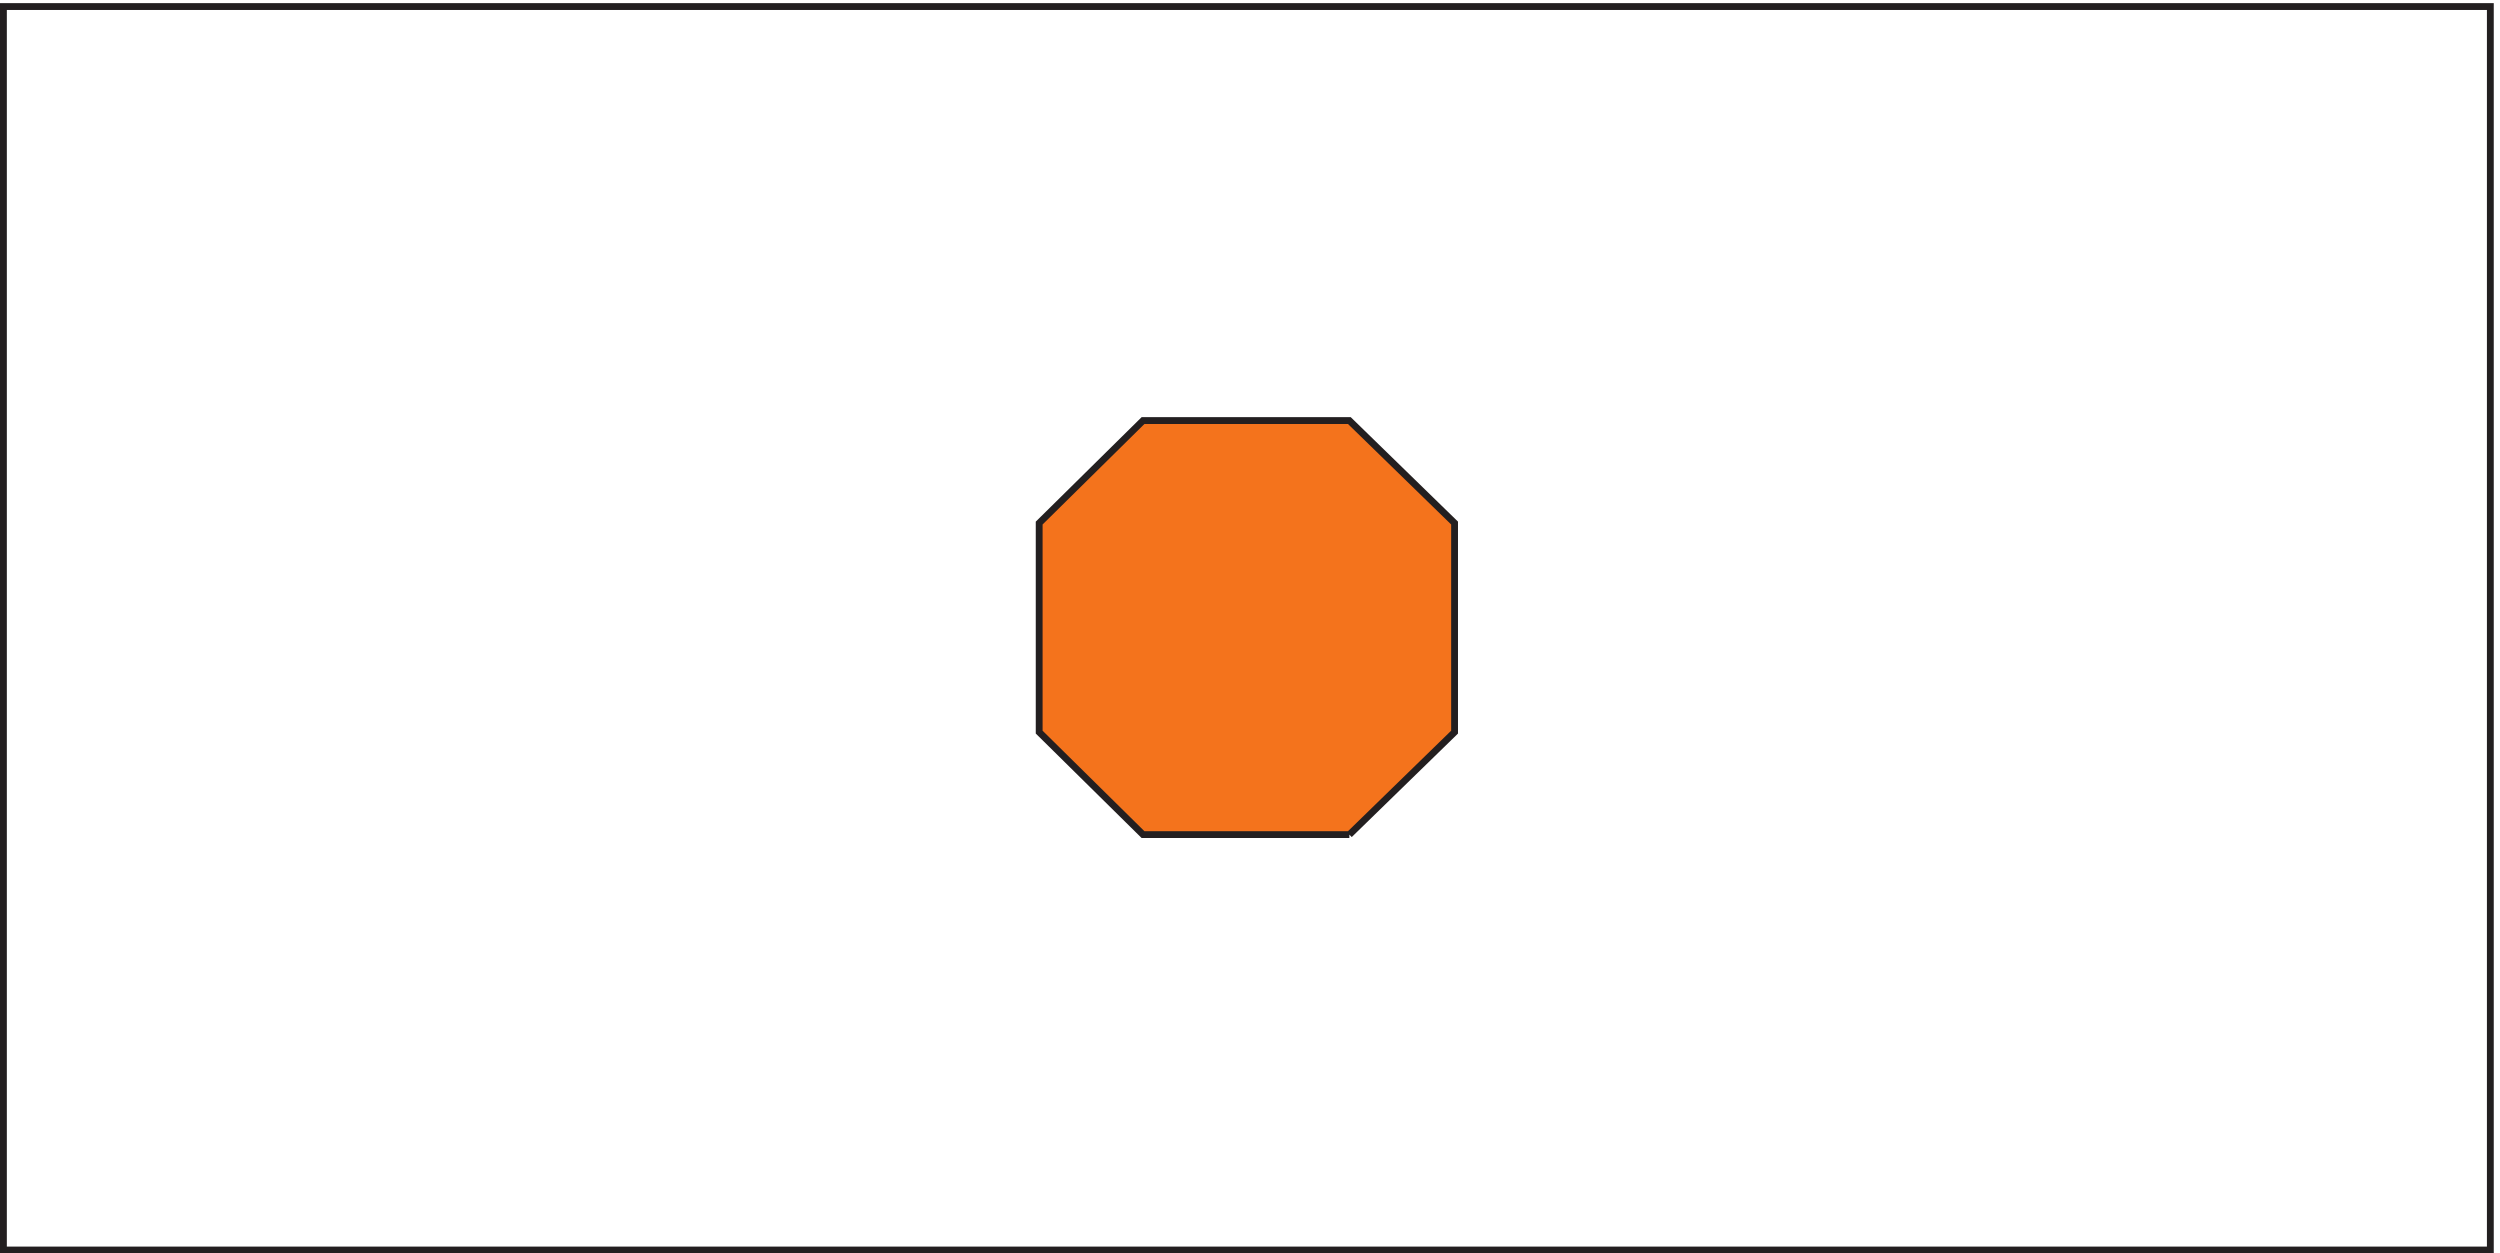
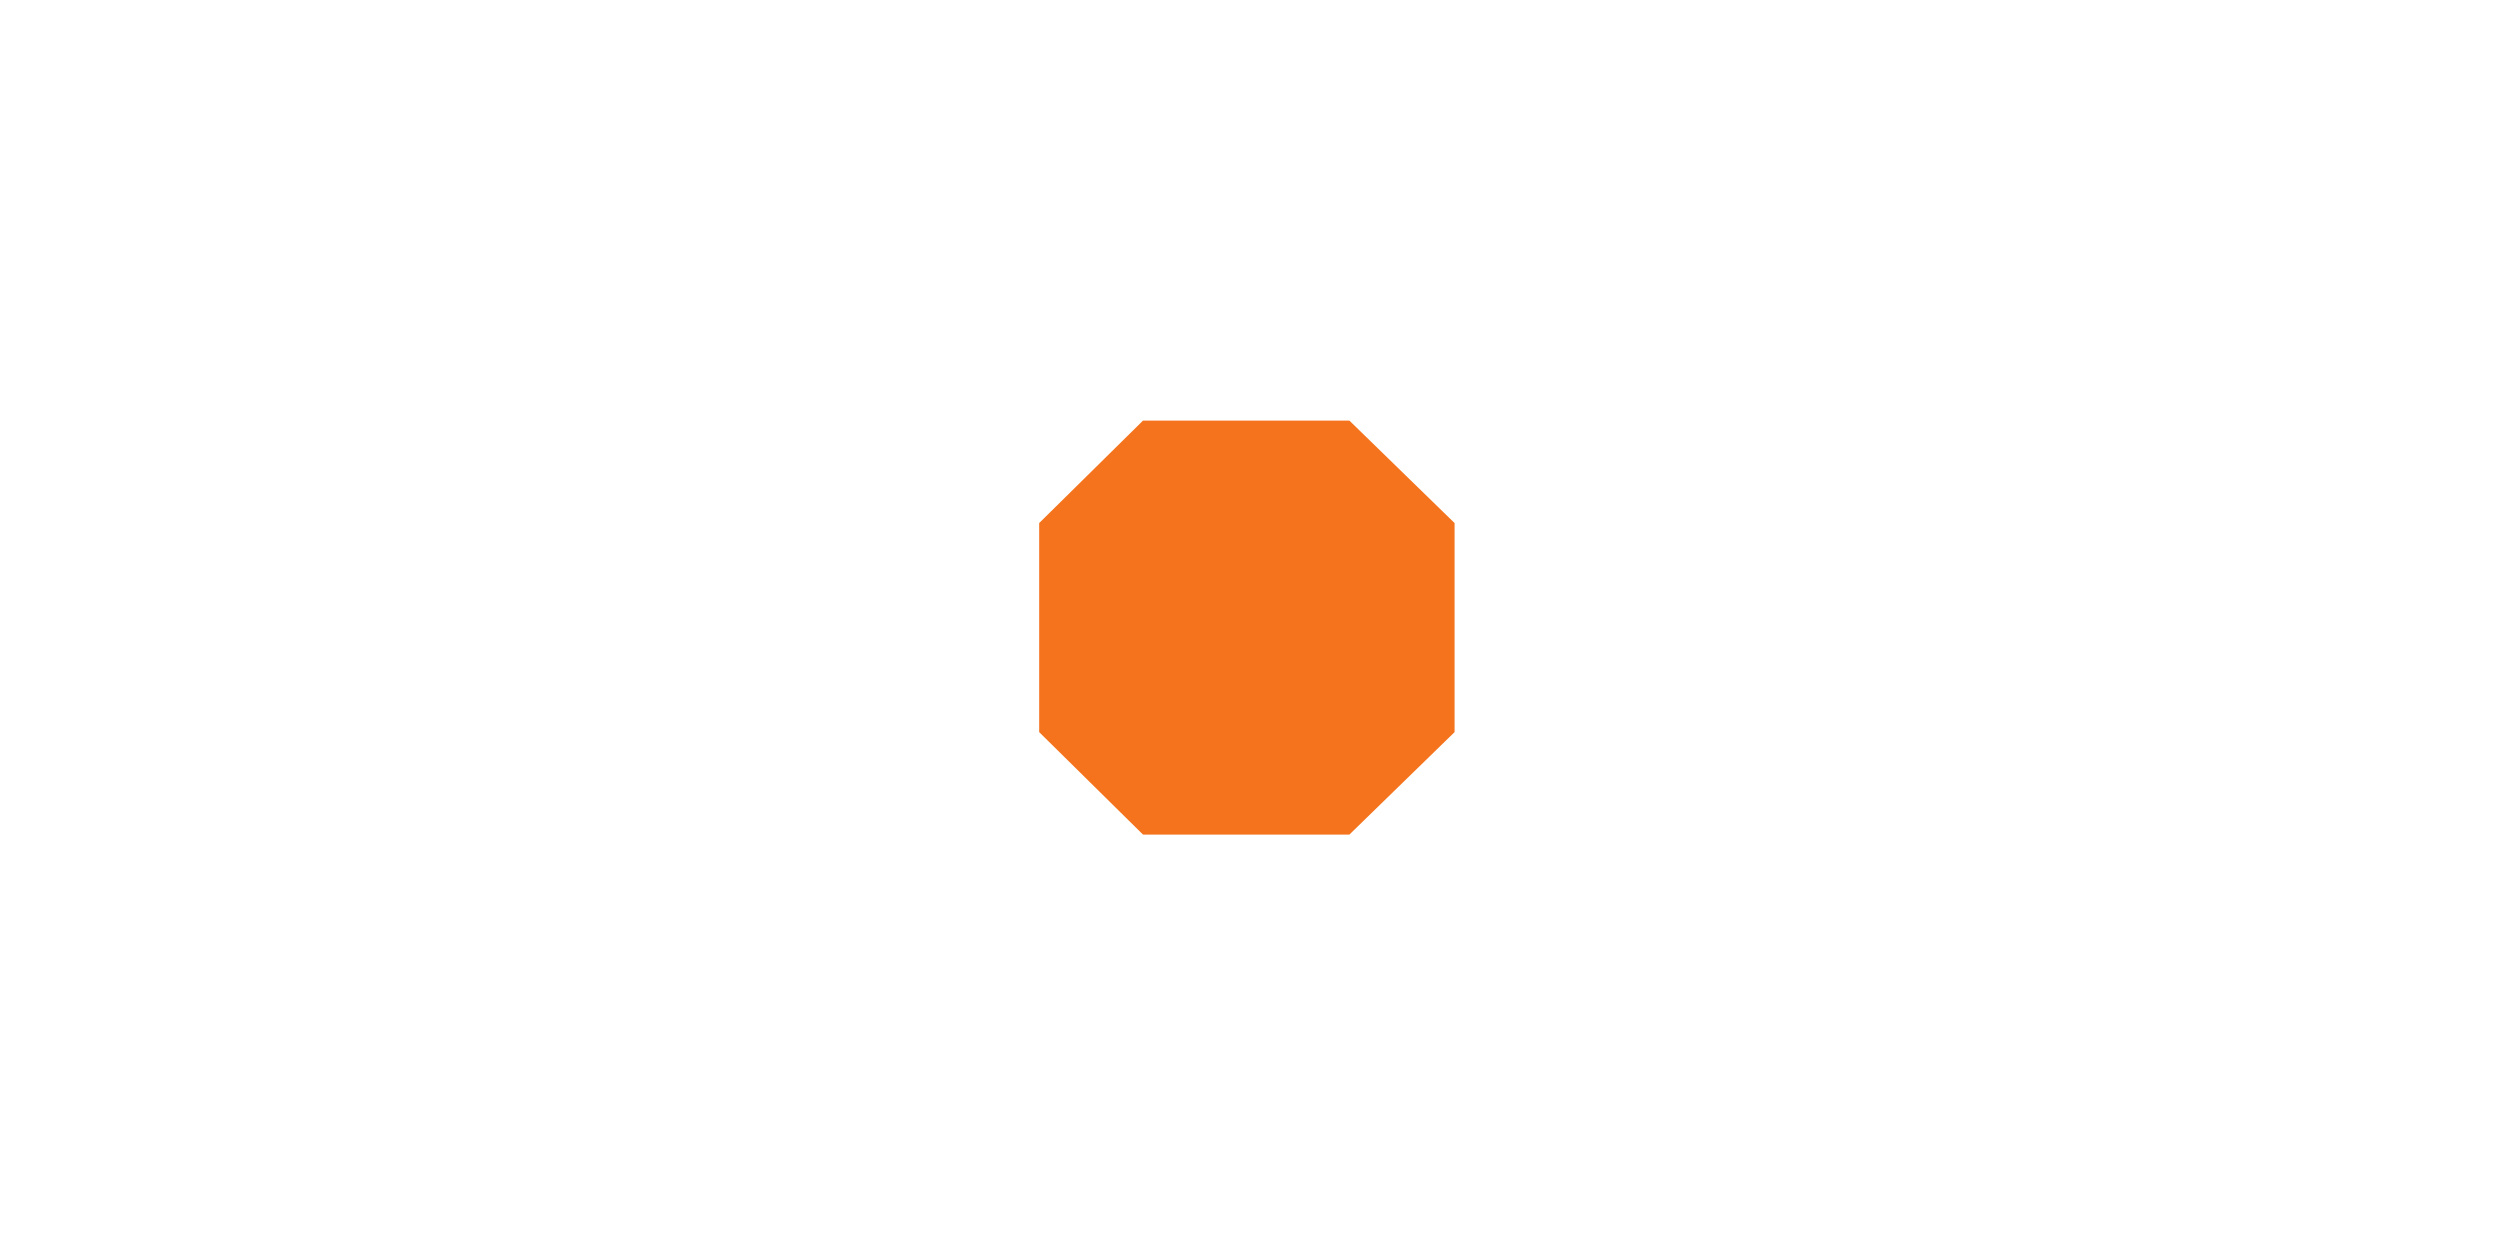
<svg xmlns="http://www.w3.org/2000/svg" xml:space="preserve" width="365" height="183">
-   <path d="M3.332 1368.66V3.66H2733.33v1365Z" style="fill:none;stroke:#231f20;stroke-width:7.5;stroke-linecap:butt;stroke-linejoin:miter;stroke-miterlimit:10;stroke-dasharray:none;stroke-opacity:1" transform="matrix(.133 0 0 -.133 .056 182.988)" />
  <path d="m1480.83 459.664 115.5 112.5v229.5l-115.5 112.5h-226.5l-114-112.5v-229.5l114-112.5h226.5" style="fill:#f4731c;fill-opacity:1;fill-rule:evenodd;stroke:none" transform="matrix(.133 0 0 -.133 .056 182.988)" />
-   <path d="m1480.83 459.664 115.5 112.5v229.5l-115.5 112.5h-226.5l-114-112.5v-229.5l114-112.5h226.5" style="fill:none;stroke:#231f20;stroke-width:7.5;stroke-linecap:butt;stroke-linejoin:miter;stroke-miterlimit:10;stroke-dasharray:none;stroke-opacity:1" transform="matrix(.133 0 0 -.133 .056 182.988)" />
</svg>